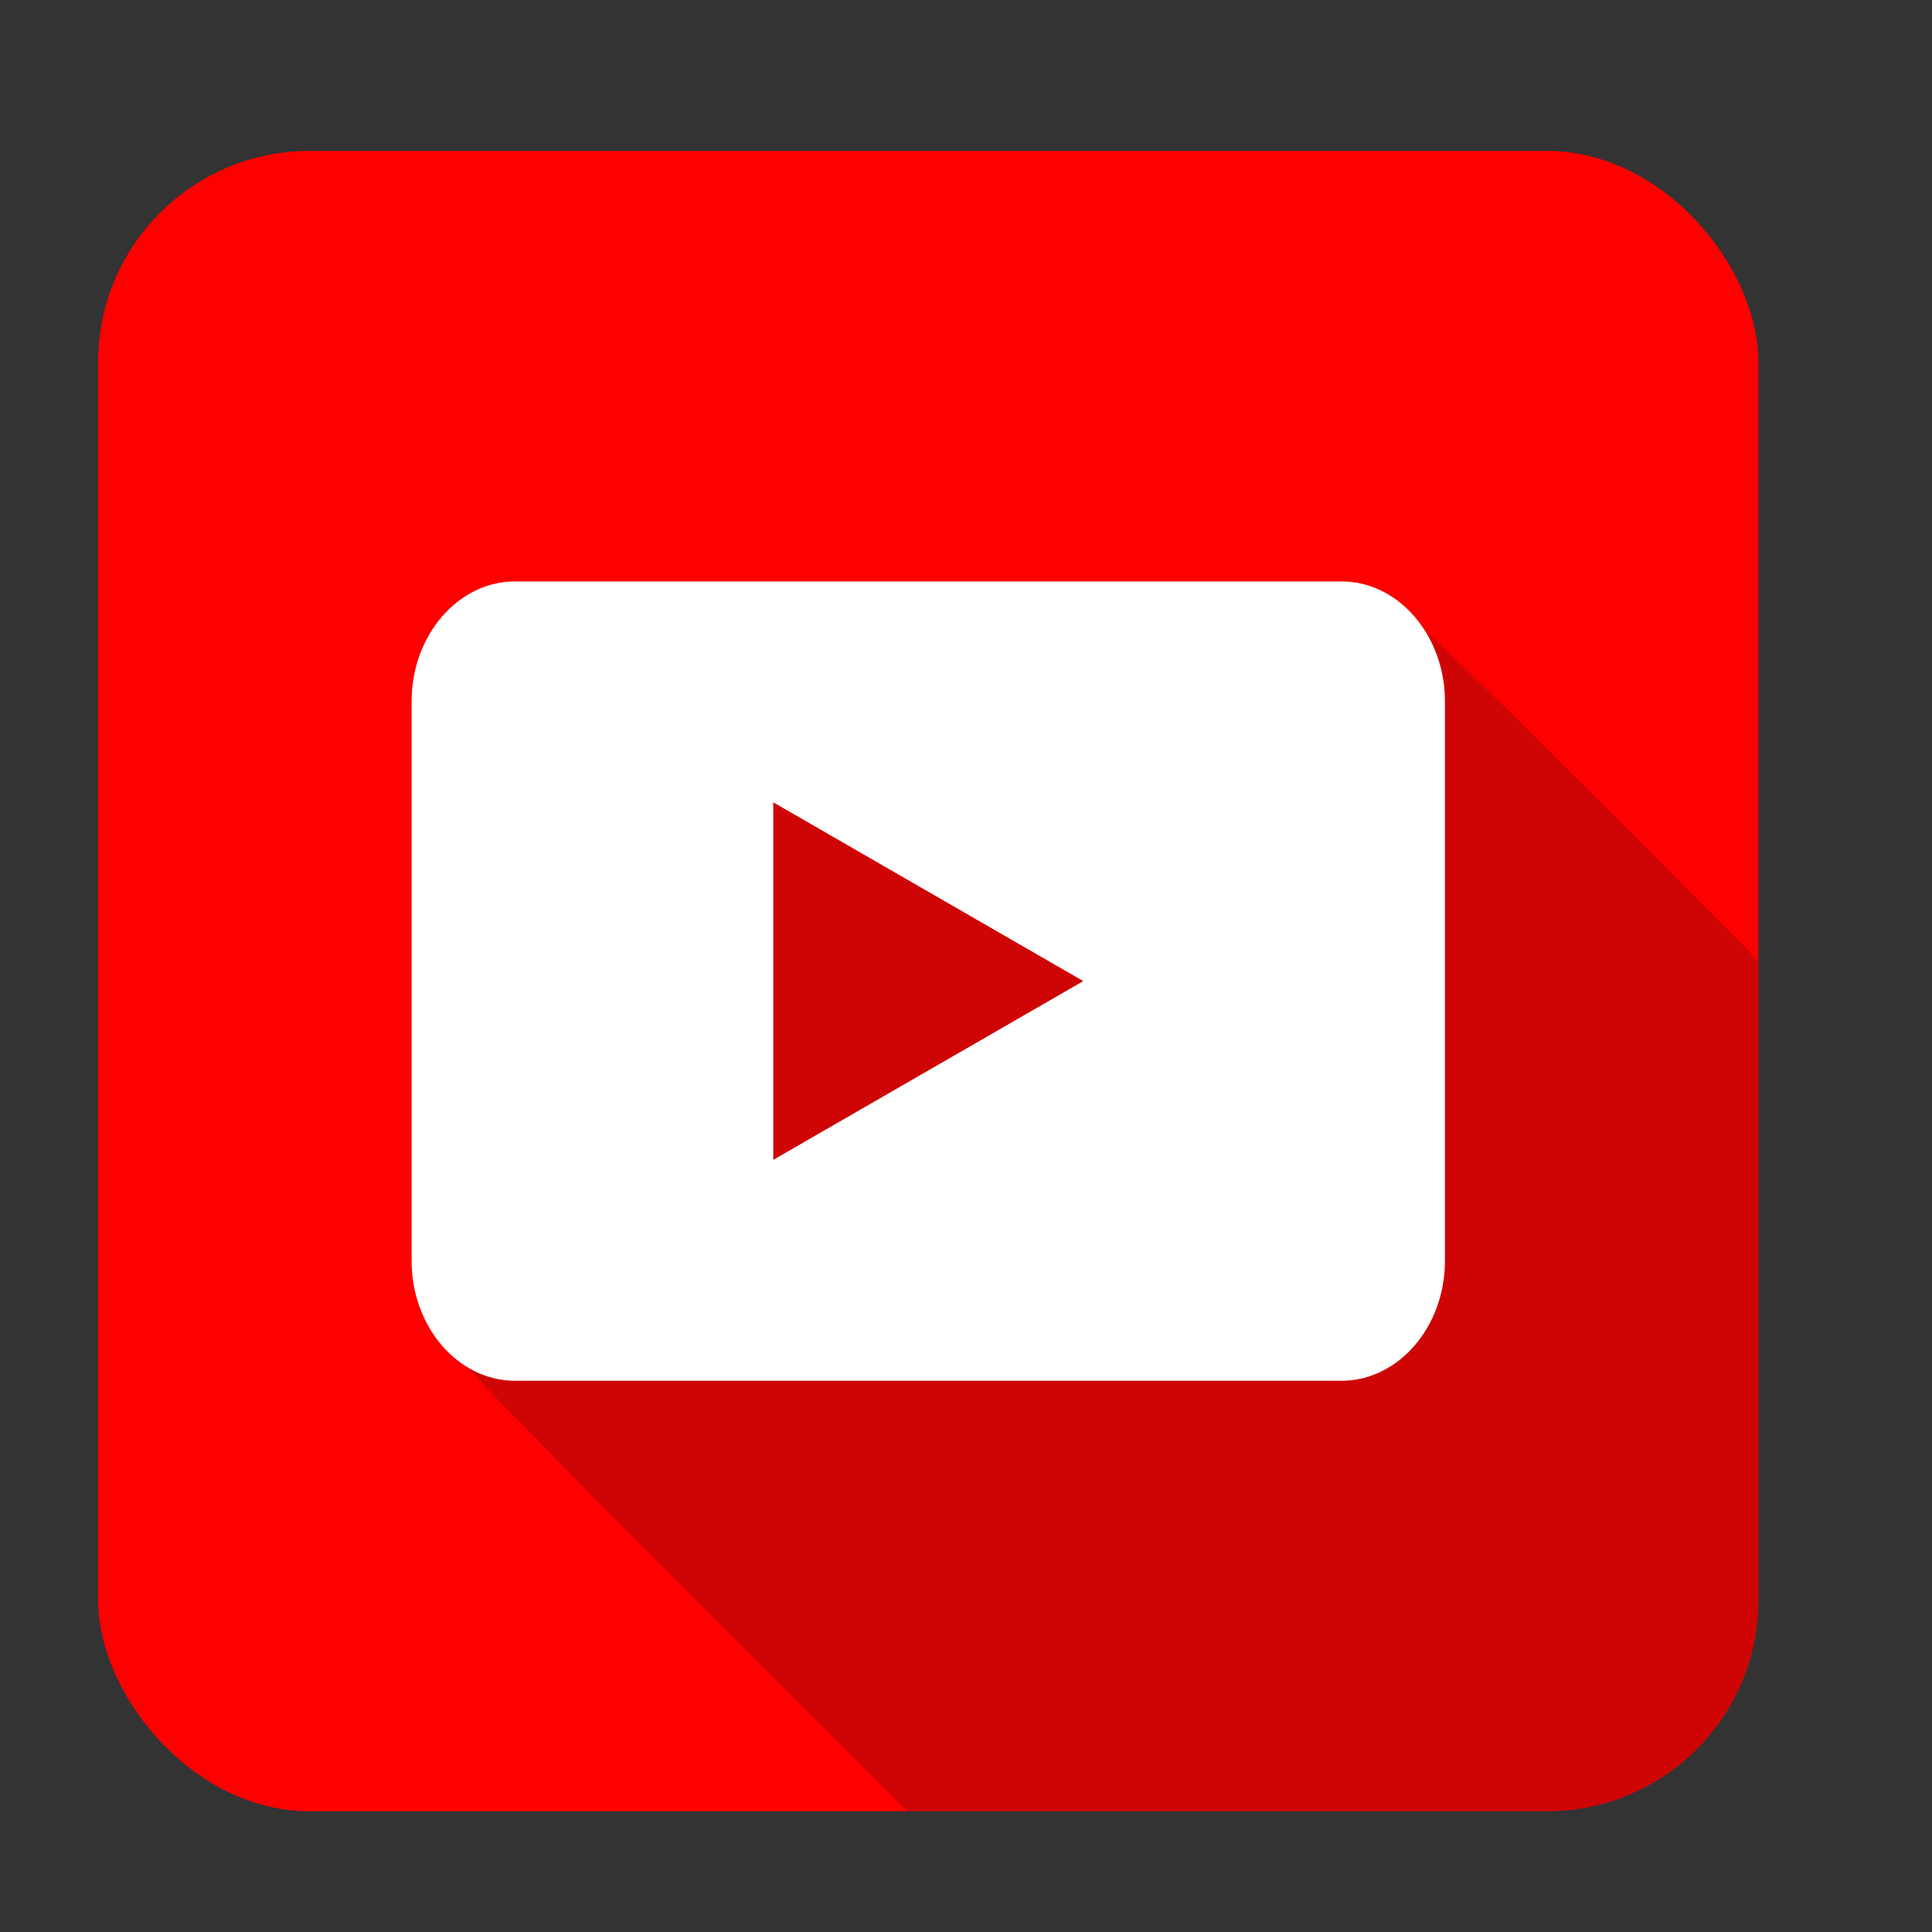
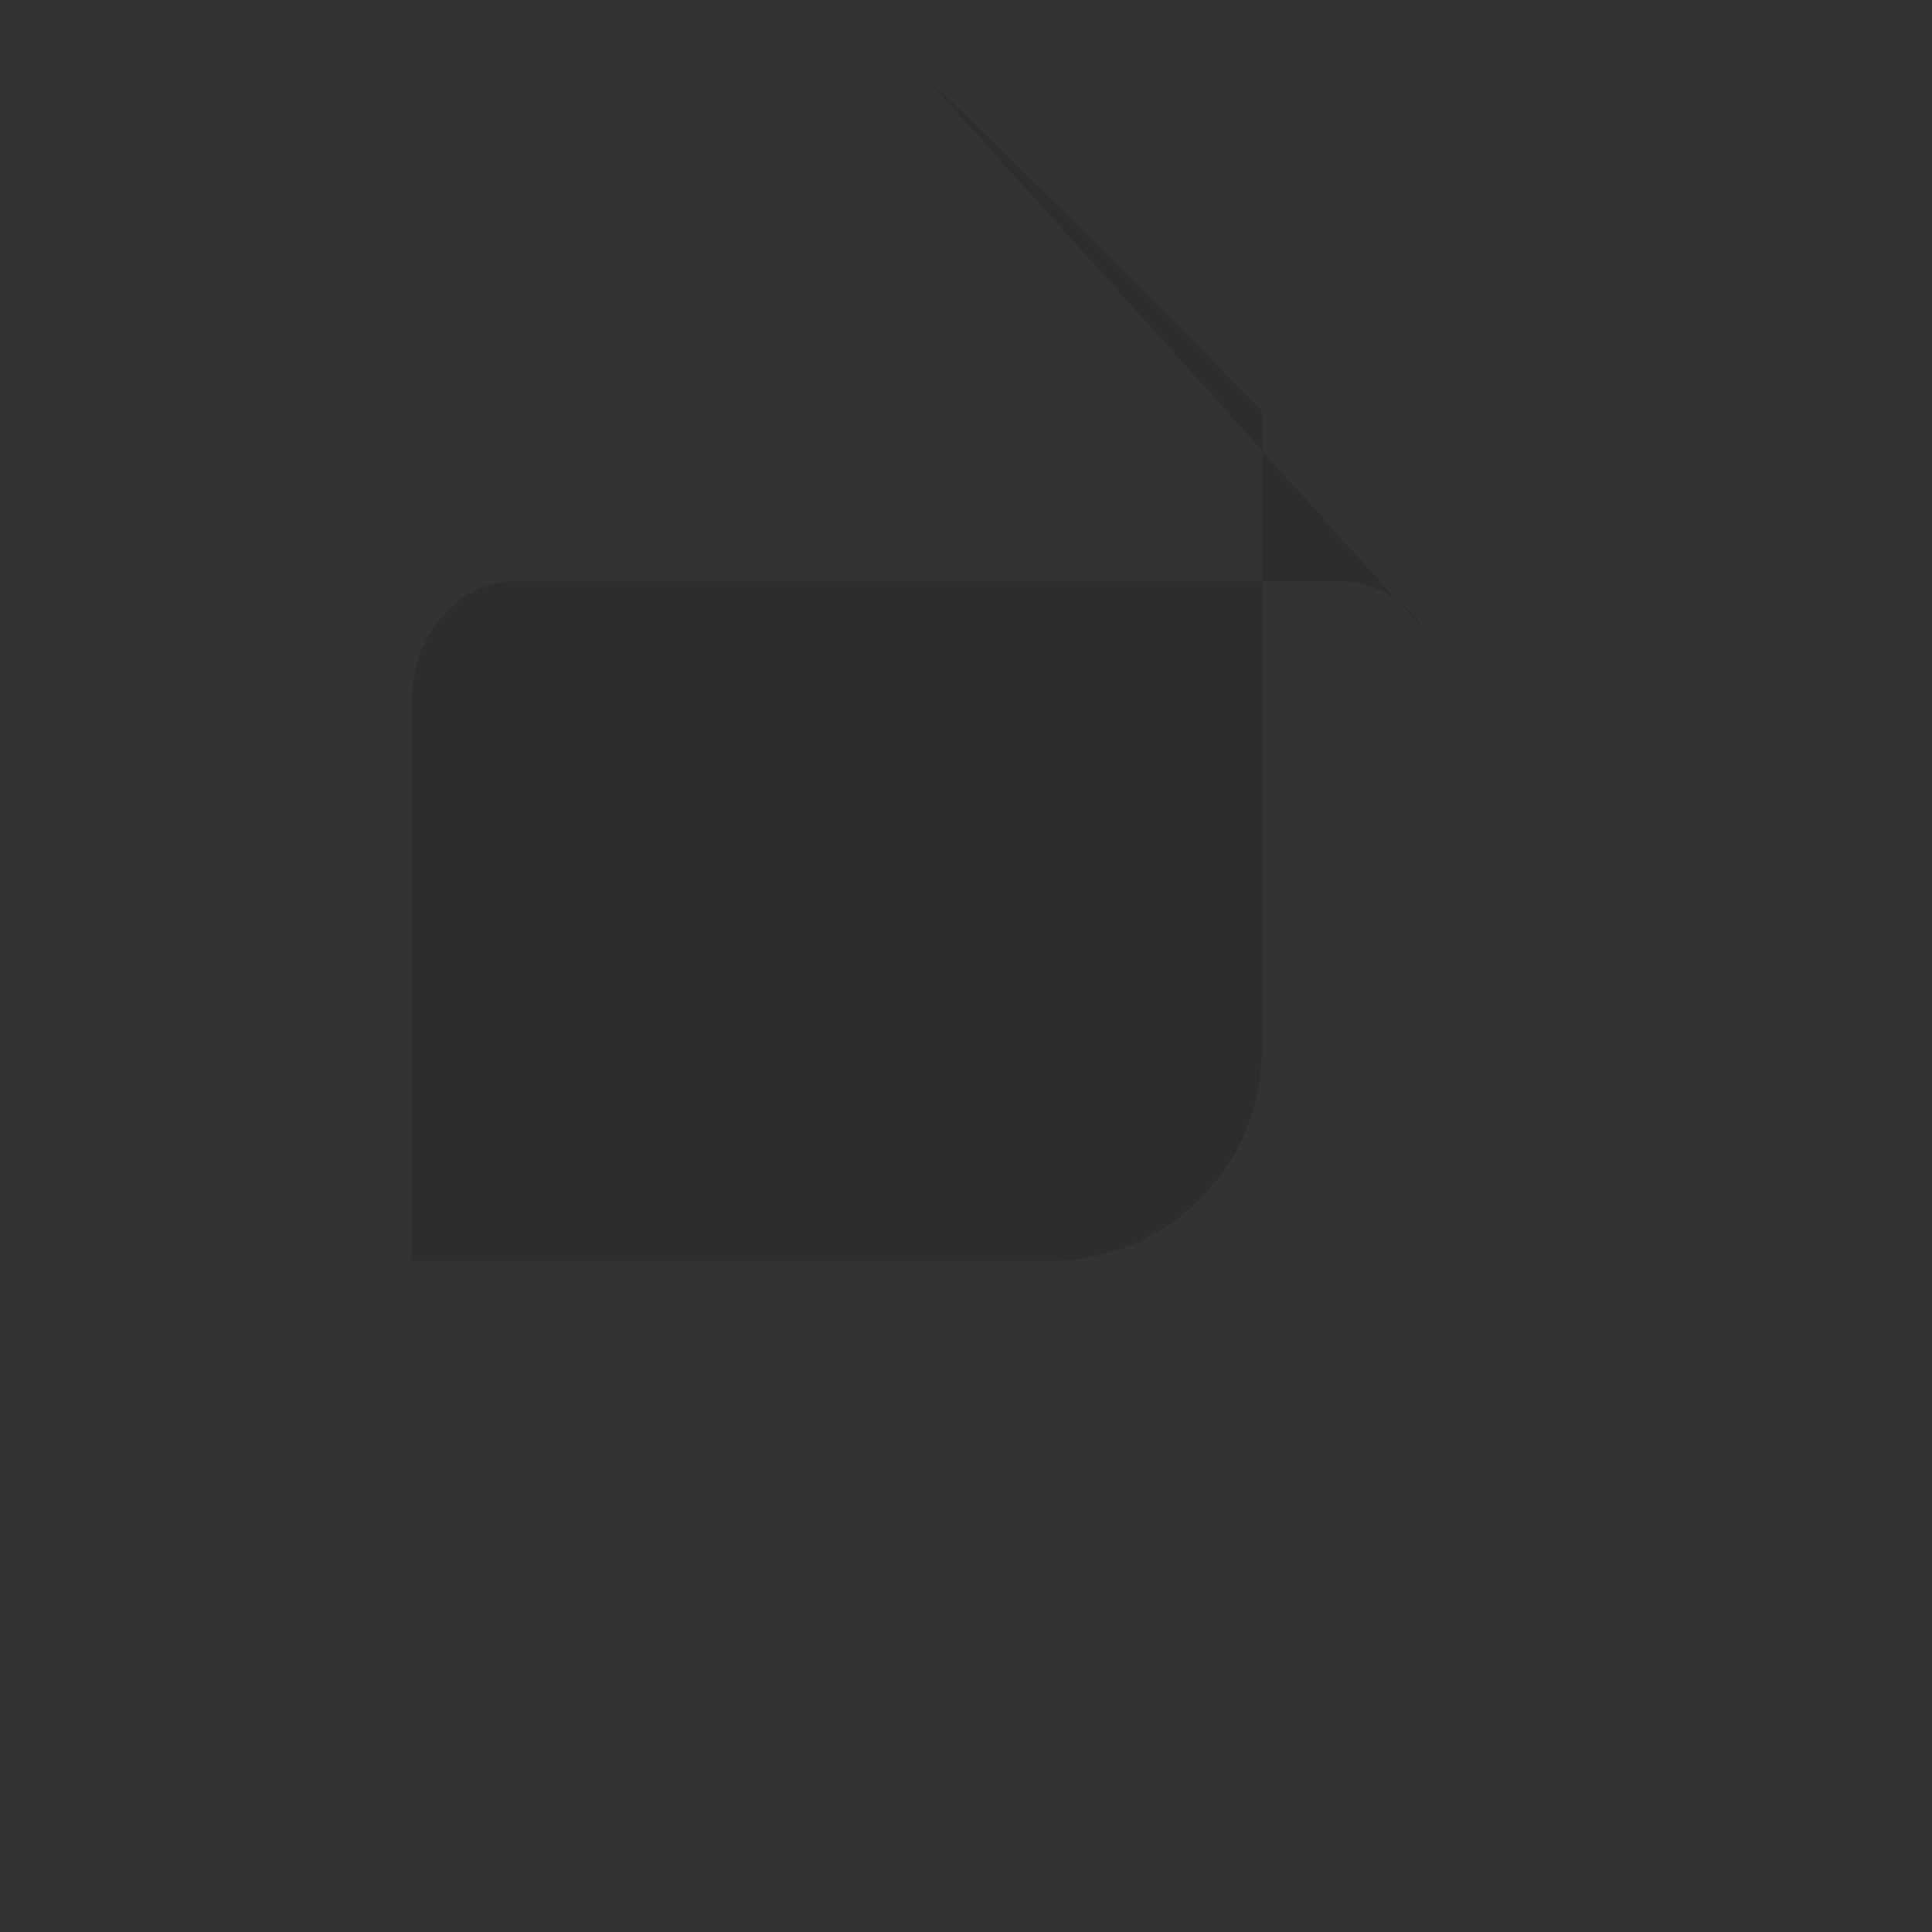
<svg xmlns="http://www.w3.org/2000/svg" id="Layer_1" viewBox="0 0 512 512" data-name="Layer 1">
  <rect x="0" y="0" width="512" height="512" fill="#333333" stroke="none" />
-   <rect fill="#f00" height="440" rx="56" width="440" x="26" y="40" />
-   <path d="m377.853 167.511c-4.976-8.106-13.133-13.425-22.313-13.425h-219.08c-15.061 0-27.384 14.3-27.384 31.774v148.28c0 12.344 6.152 23.1 15.071 28.349 2.579 4.2 113.983 115.44 116.485 117.511h169.368a56 56 0 0 0 56-56v-169.173c-2.288-2.992-84.158-84.966-88.147-87.316z" fill="#1a1a1a" opacity=".21" />
-   <path d="m355.539 154.086h-219.078c-15.062 0-27.385 14.3-27.385 31.774v148.28c0 17.475 12.323 31.774 27.385 31.774h219.078c15.062 0 27.385-14.3 27.385-31.774v-148.28c0-17.475-12.324-31.774-27.385-31.774zm-150.616 153.29v-94.752l82.154 47.376z" fill="#fff" />
+   <path d="m377.853 167.511c-4.976-8.106-13.133-13.425-22.313-13.425h-219.08c-15.061 0-27.384 14.3-27.384 31.774v148.28h169.368a56 56 0 0 0 56-56v-169.173c-2.288-2.992-84.158-84.966-88.147-87.316z" fill="#1a1a1a" opacity=".21" />
</svg>